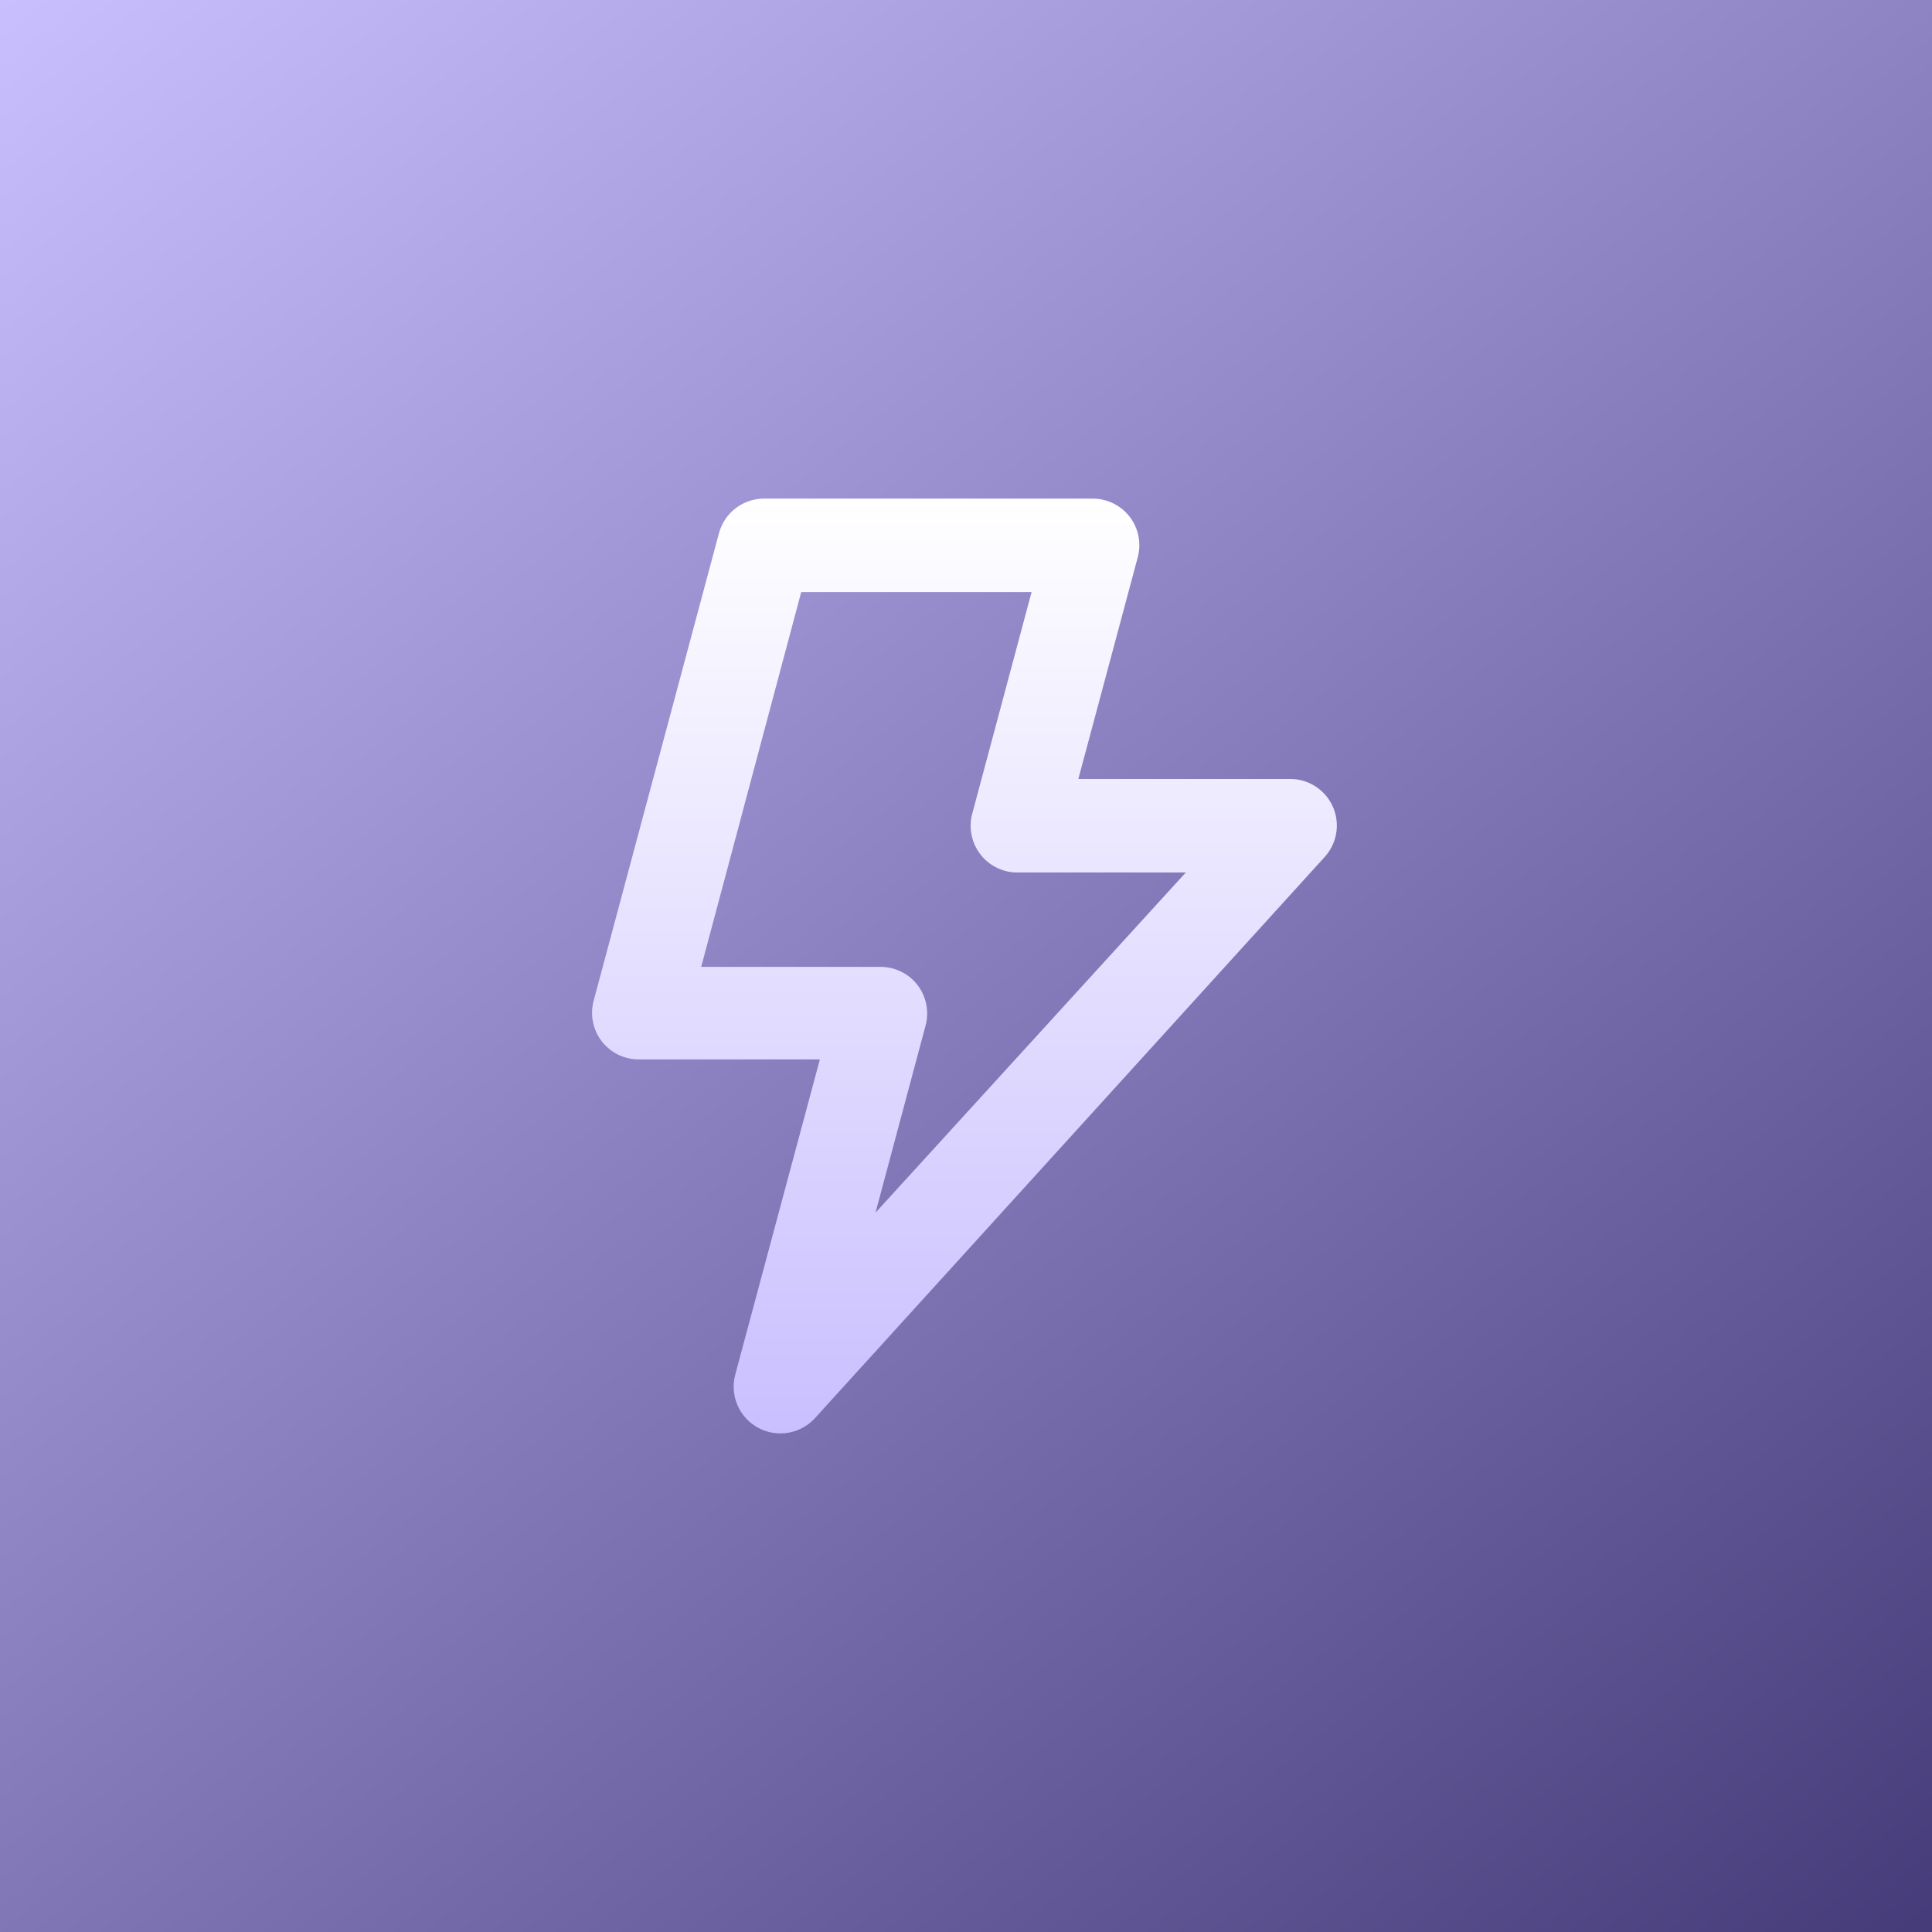
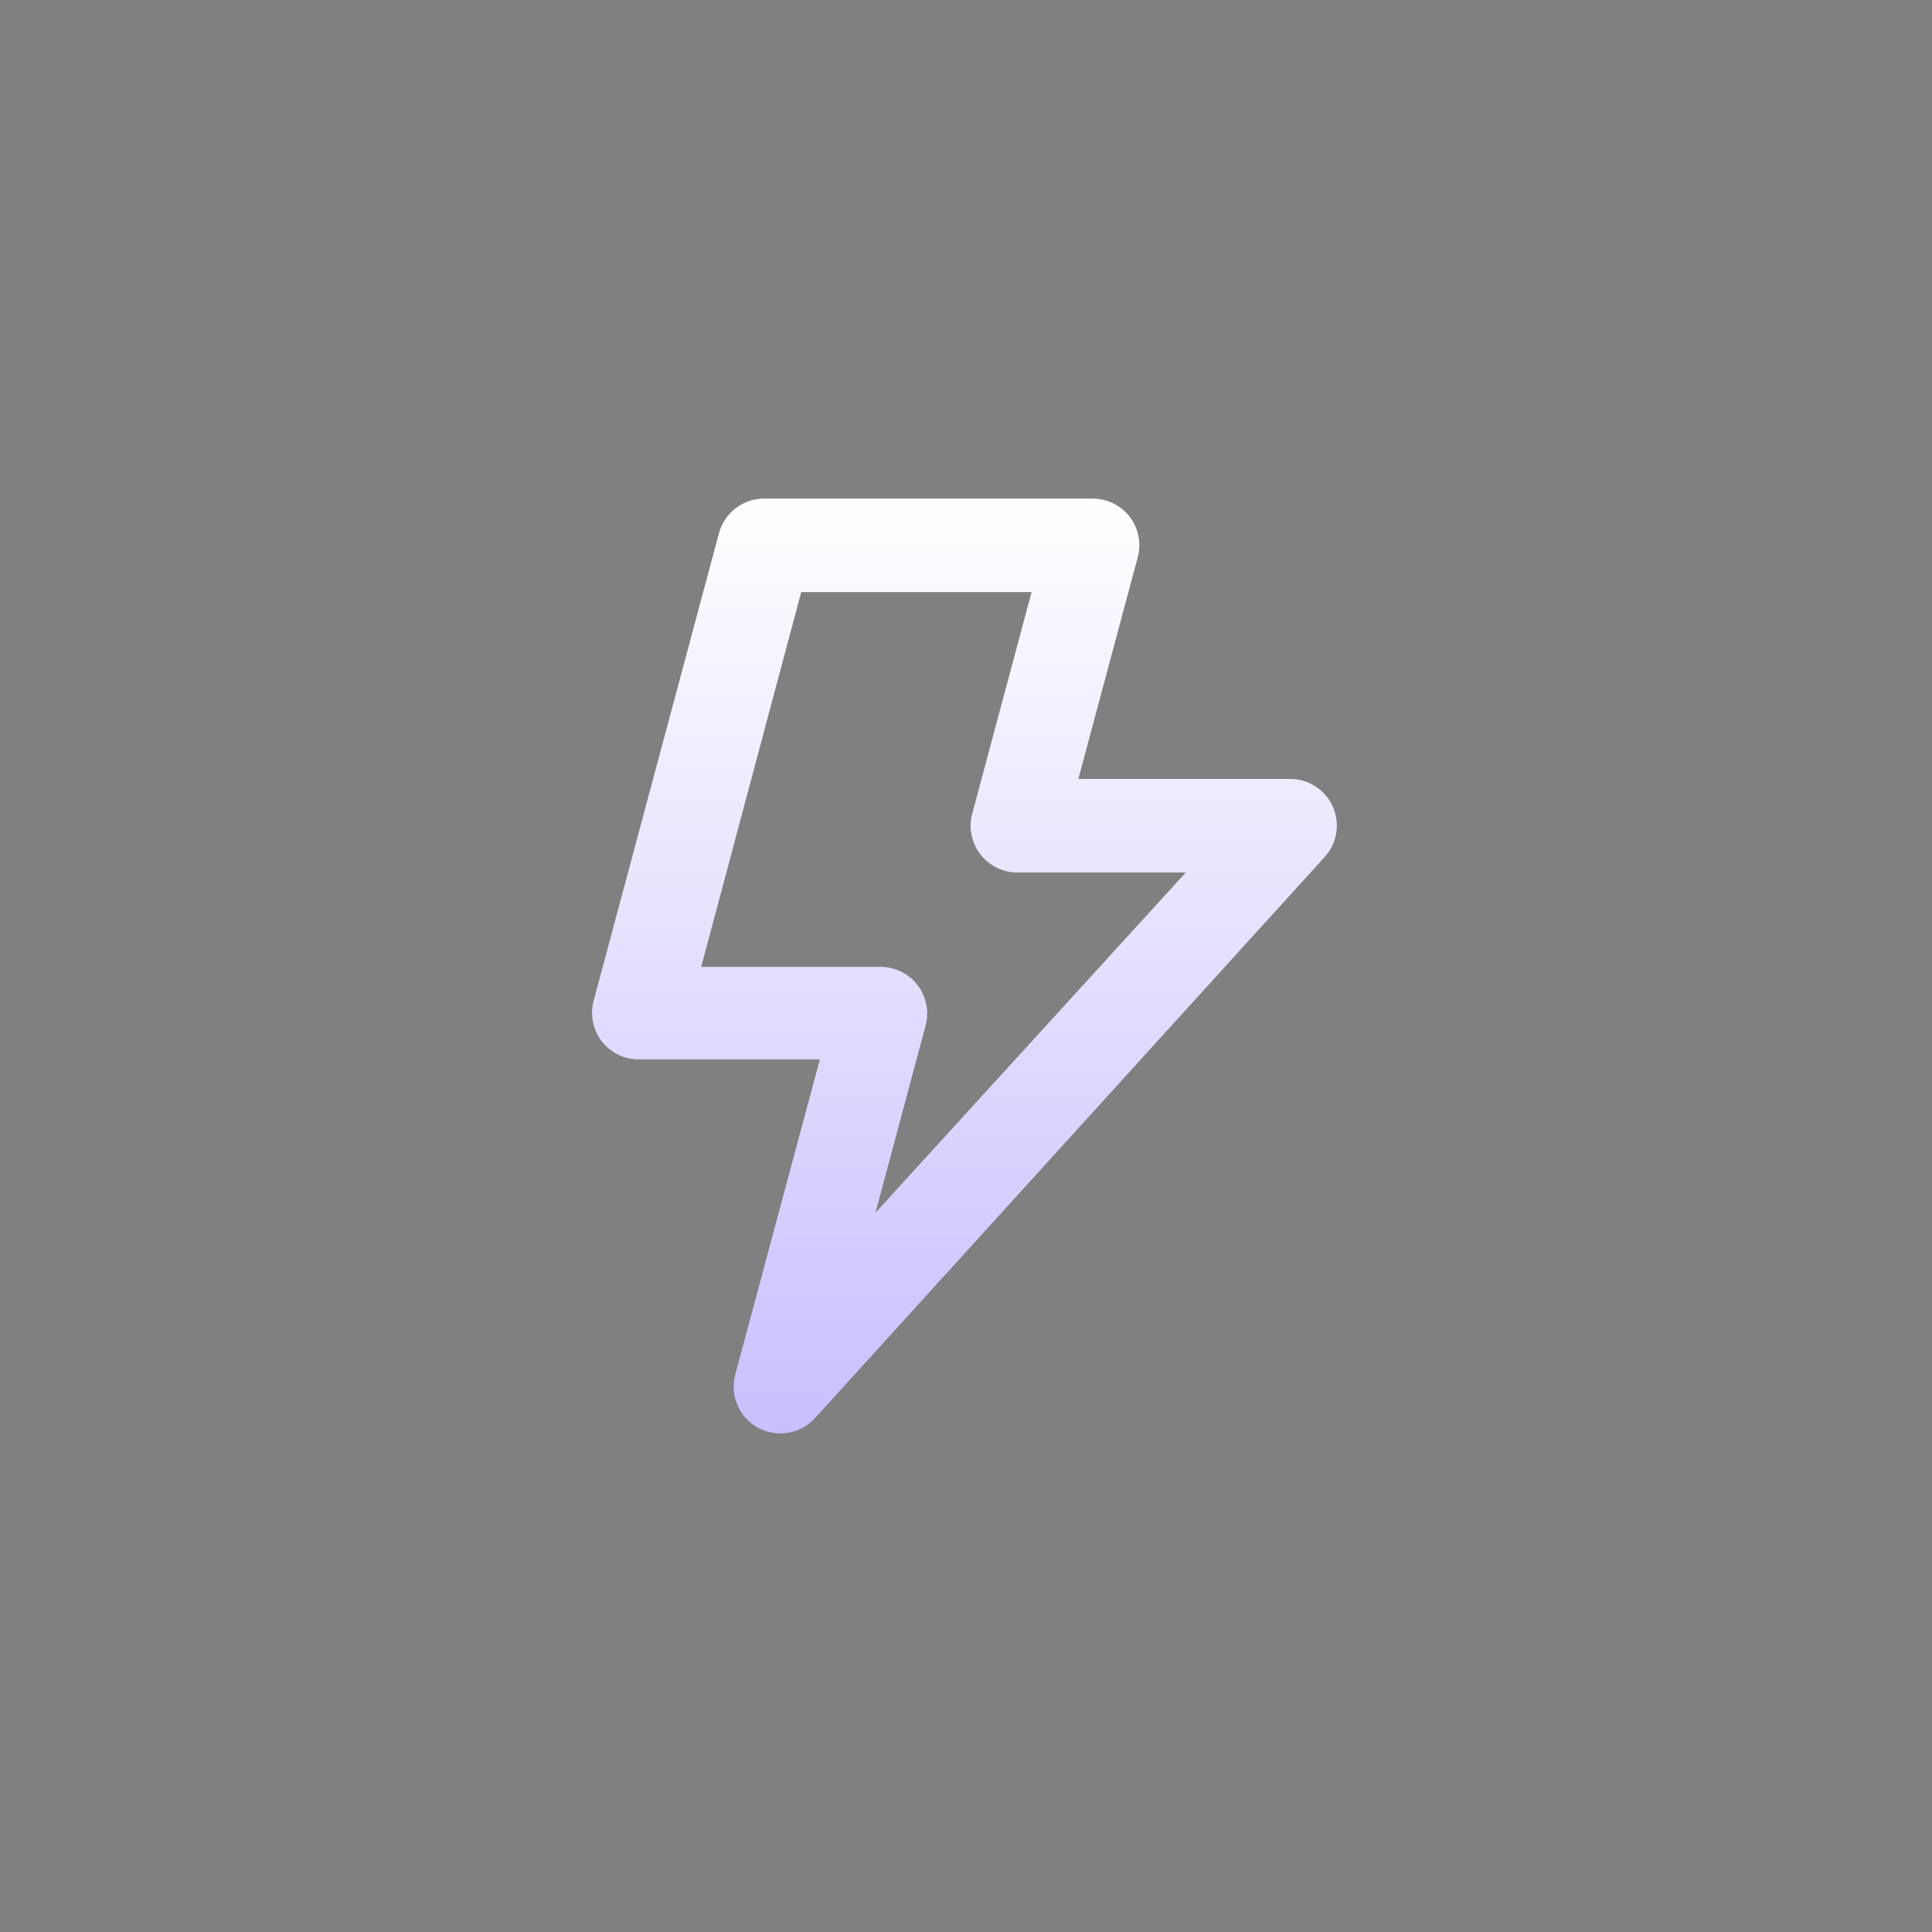
<svg xmlns="http://www.w3.org/2000/svg" width="62" height="62" viewBox="0 0 62 62" fill="none">
  <rect x="0" y="0" width="62" height="62" fill="#808080" stroke="none" />
-   <rect width="62" height="62" fill="url(#paint0_linear_92_133)" />
  <path d="M42.778 25.899C42.666 25.642 42.485 25.422 42.255 25.263C42.024 25.104 41.753 25.012 41.474 24.999H34.605L36.51 17.89C36.57 17.668 36.579 17.435 36.535 17.208C36.49 16.982 36.395 16.769 36.255 16.586C36.115 16.404 35.935 16.257 35.73 16.156C35.525 16.055 35.299 16.002 35.07 16.001H24.572C24.233 15.989 23.901 16.093 23.628 16.294C23.356 16.496 23.16 16.784 23.072 17.111L19.053 32.108C18.992 32.33 18.984 32.564 19.028 32.79C19.072 33.016 19.168 33.229 19.308 33.413C19.449 33.596 19.631 33.744 19.839 33.846C20.047 33.947 20.276 33.999 20.508 33.997H26.311L23.597 44.105C23.508 44.431 23.532 44.778 23.664 45.089C23.797 45.4 24.03 45.656 24.327 45.818C24.624 45.979 24.967 46.036 25.3 45.978C25.633 45.92 25.936 45.752 26.162 45.5L42.508 27.504C42.703 27.291 42.832 27.026 42.88 26.741C42.928 26.456 42.892 26.164 42.778 25.899ZM28.096 38.916L29.701 32.918C29.762 32.695 29.77 32.462 29.726 32.236C29.682 32.009 29.586 31.796 29.446 31.613C29.306 31.431 29.127 31.284 28.921 31.183C28.716 31.082 28.49 31.029 28.261 31.028H22.502L25.712 19H33.105L31.201 26.109C31.139 26.335 31.132 26.573 31.18 26.803C31.227 27.033 31.328 27.248 31.474 27.432C31.619 27.616 31.806 27.763 32.02 27.861C32.233 27.96 32.466 28.007 32.7 27.999H38.054L28.096 38.916Z" fill="url(#paint1_linear_92_133)" />
  <defs>
    <linearGradient id="paint0_linear_92_133" x1="0" y1="0" x2="62" y2="76" gradientUnits="userSpaceOnUse">
      <stop stop-color="#C9BFFF" />
      <stop offset="1" stop-color="#352B69" />
    </linearGradient>
    <linearGradient id="paint1_linear_92_133" x1="30.95" y1="16" x2="30.95" y2="46" gradientUnits="userSpaceOnUse">
      <stop stop-color="white" />
      <stop offset="1" stop-color="#C9BFFF" />
    </linearGradient>
  </defs>
</svg>